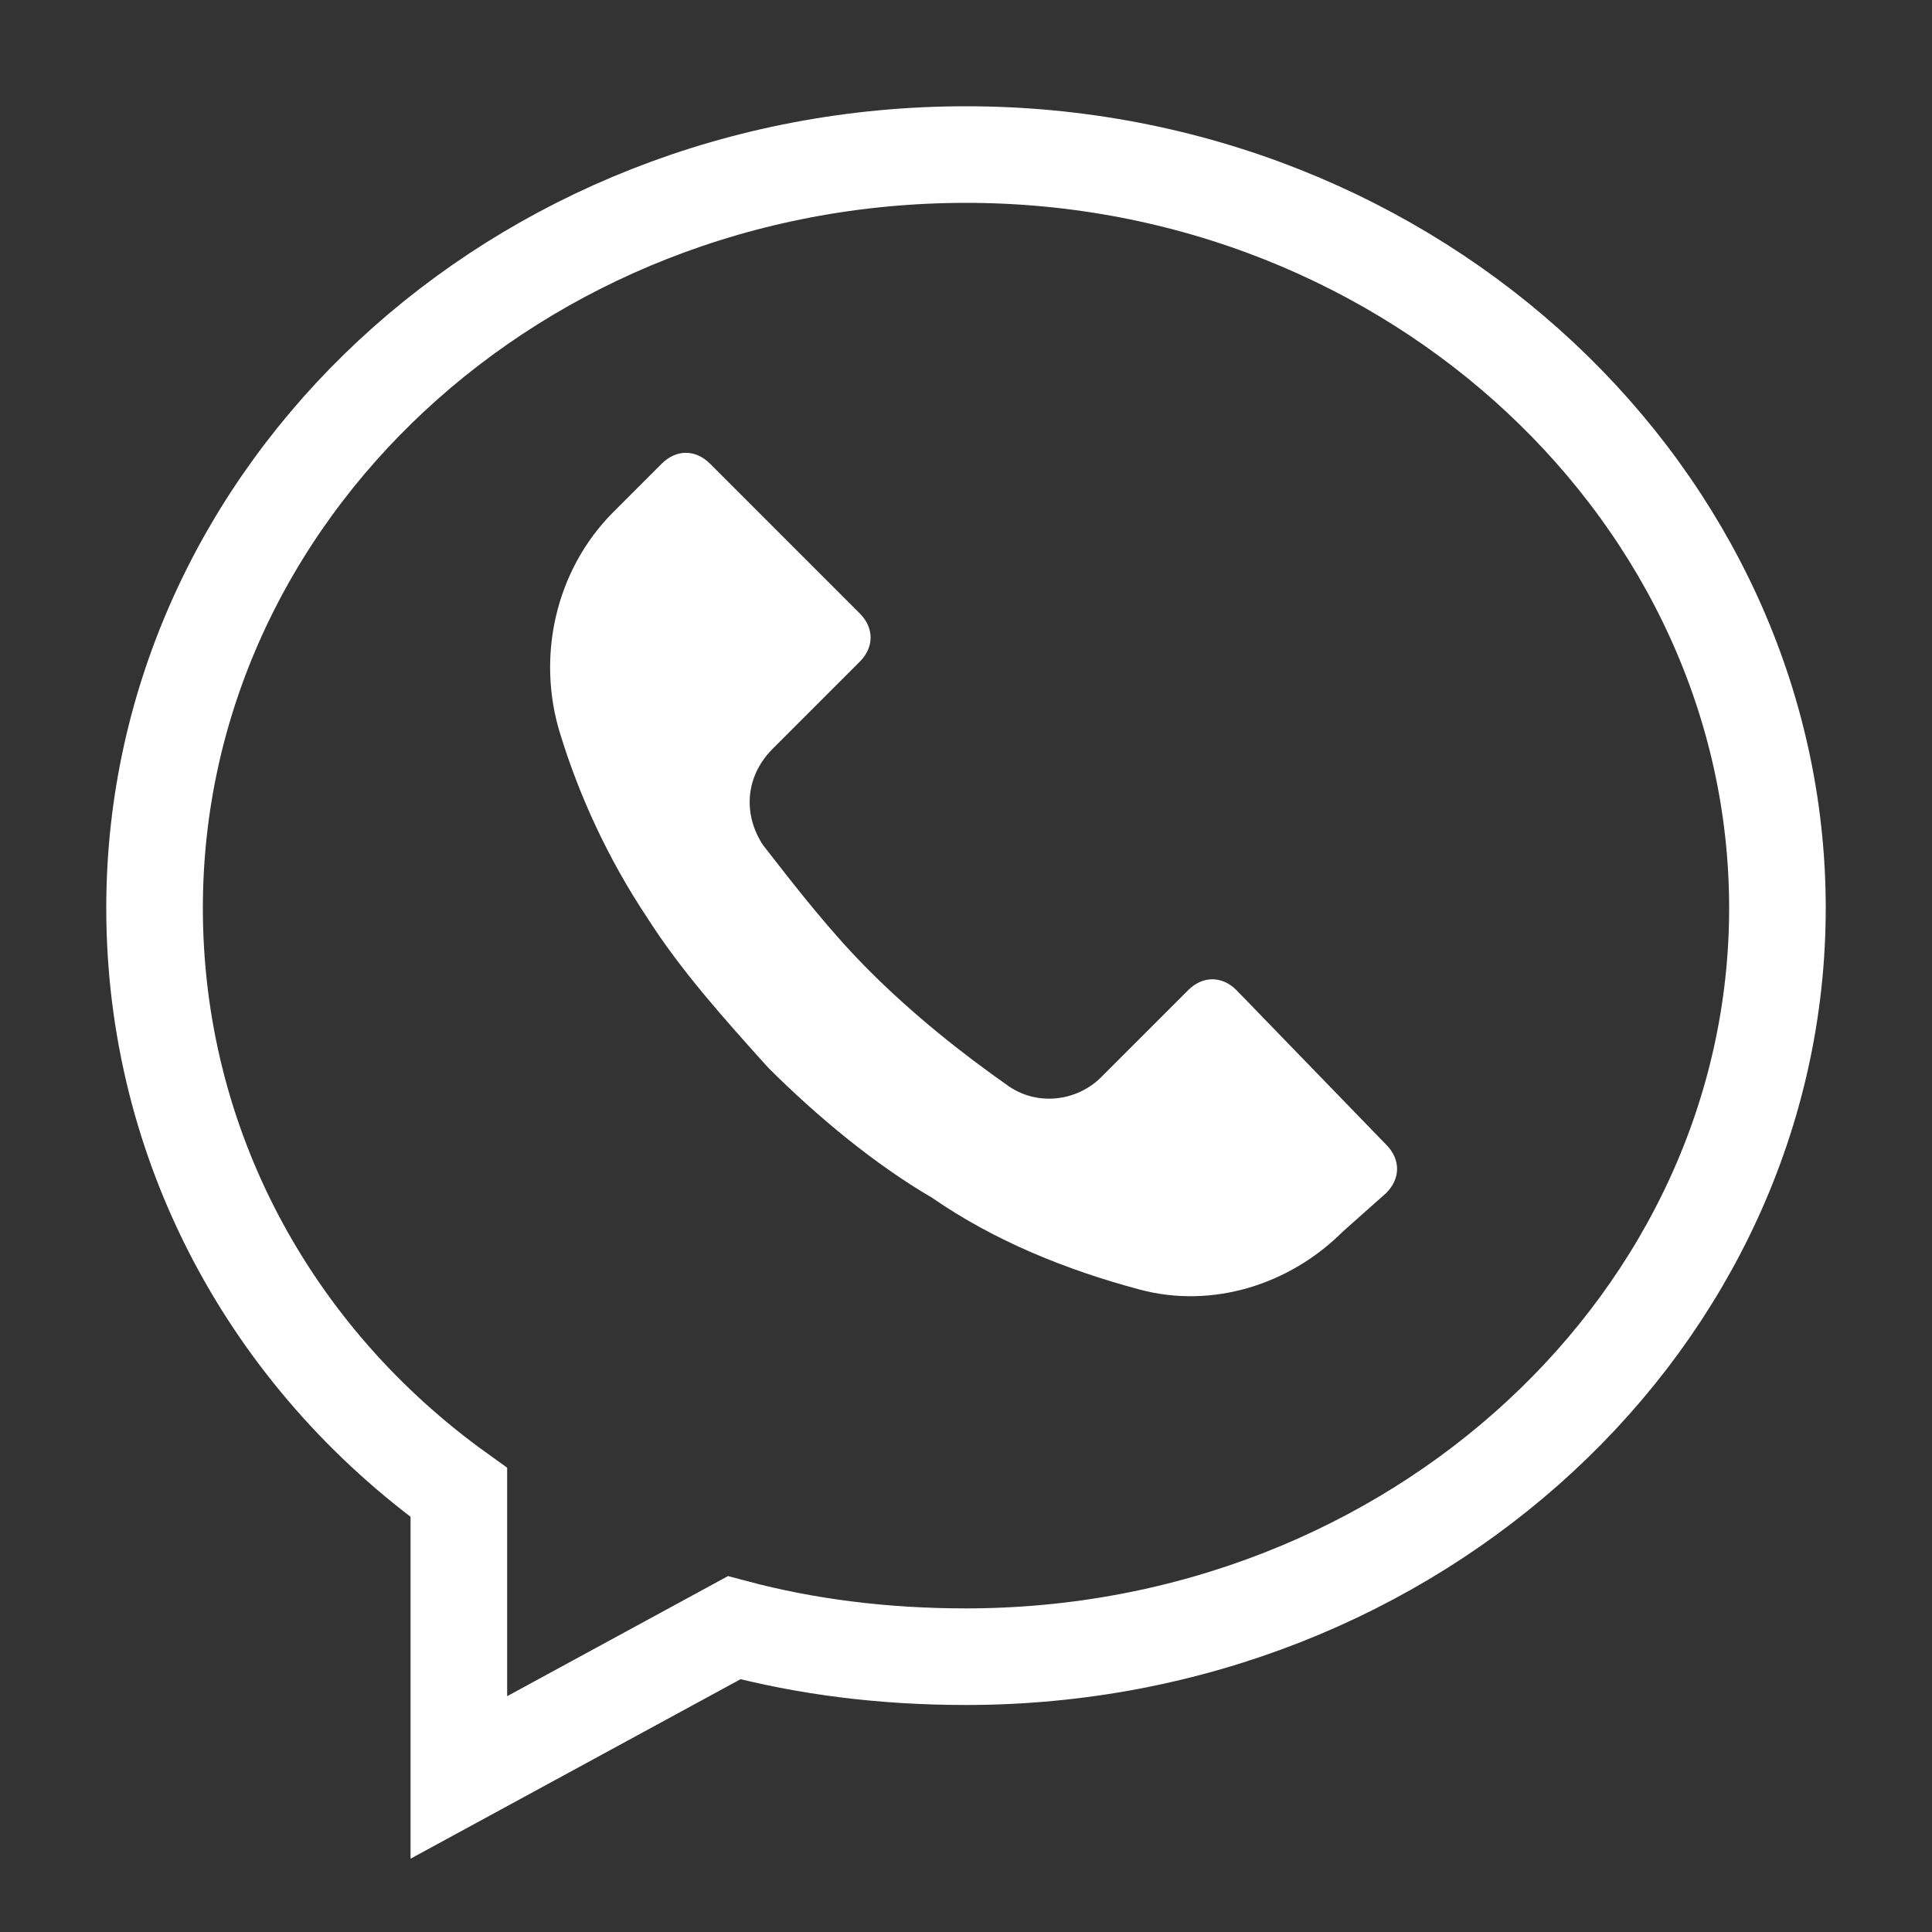
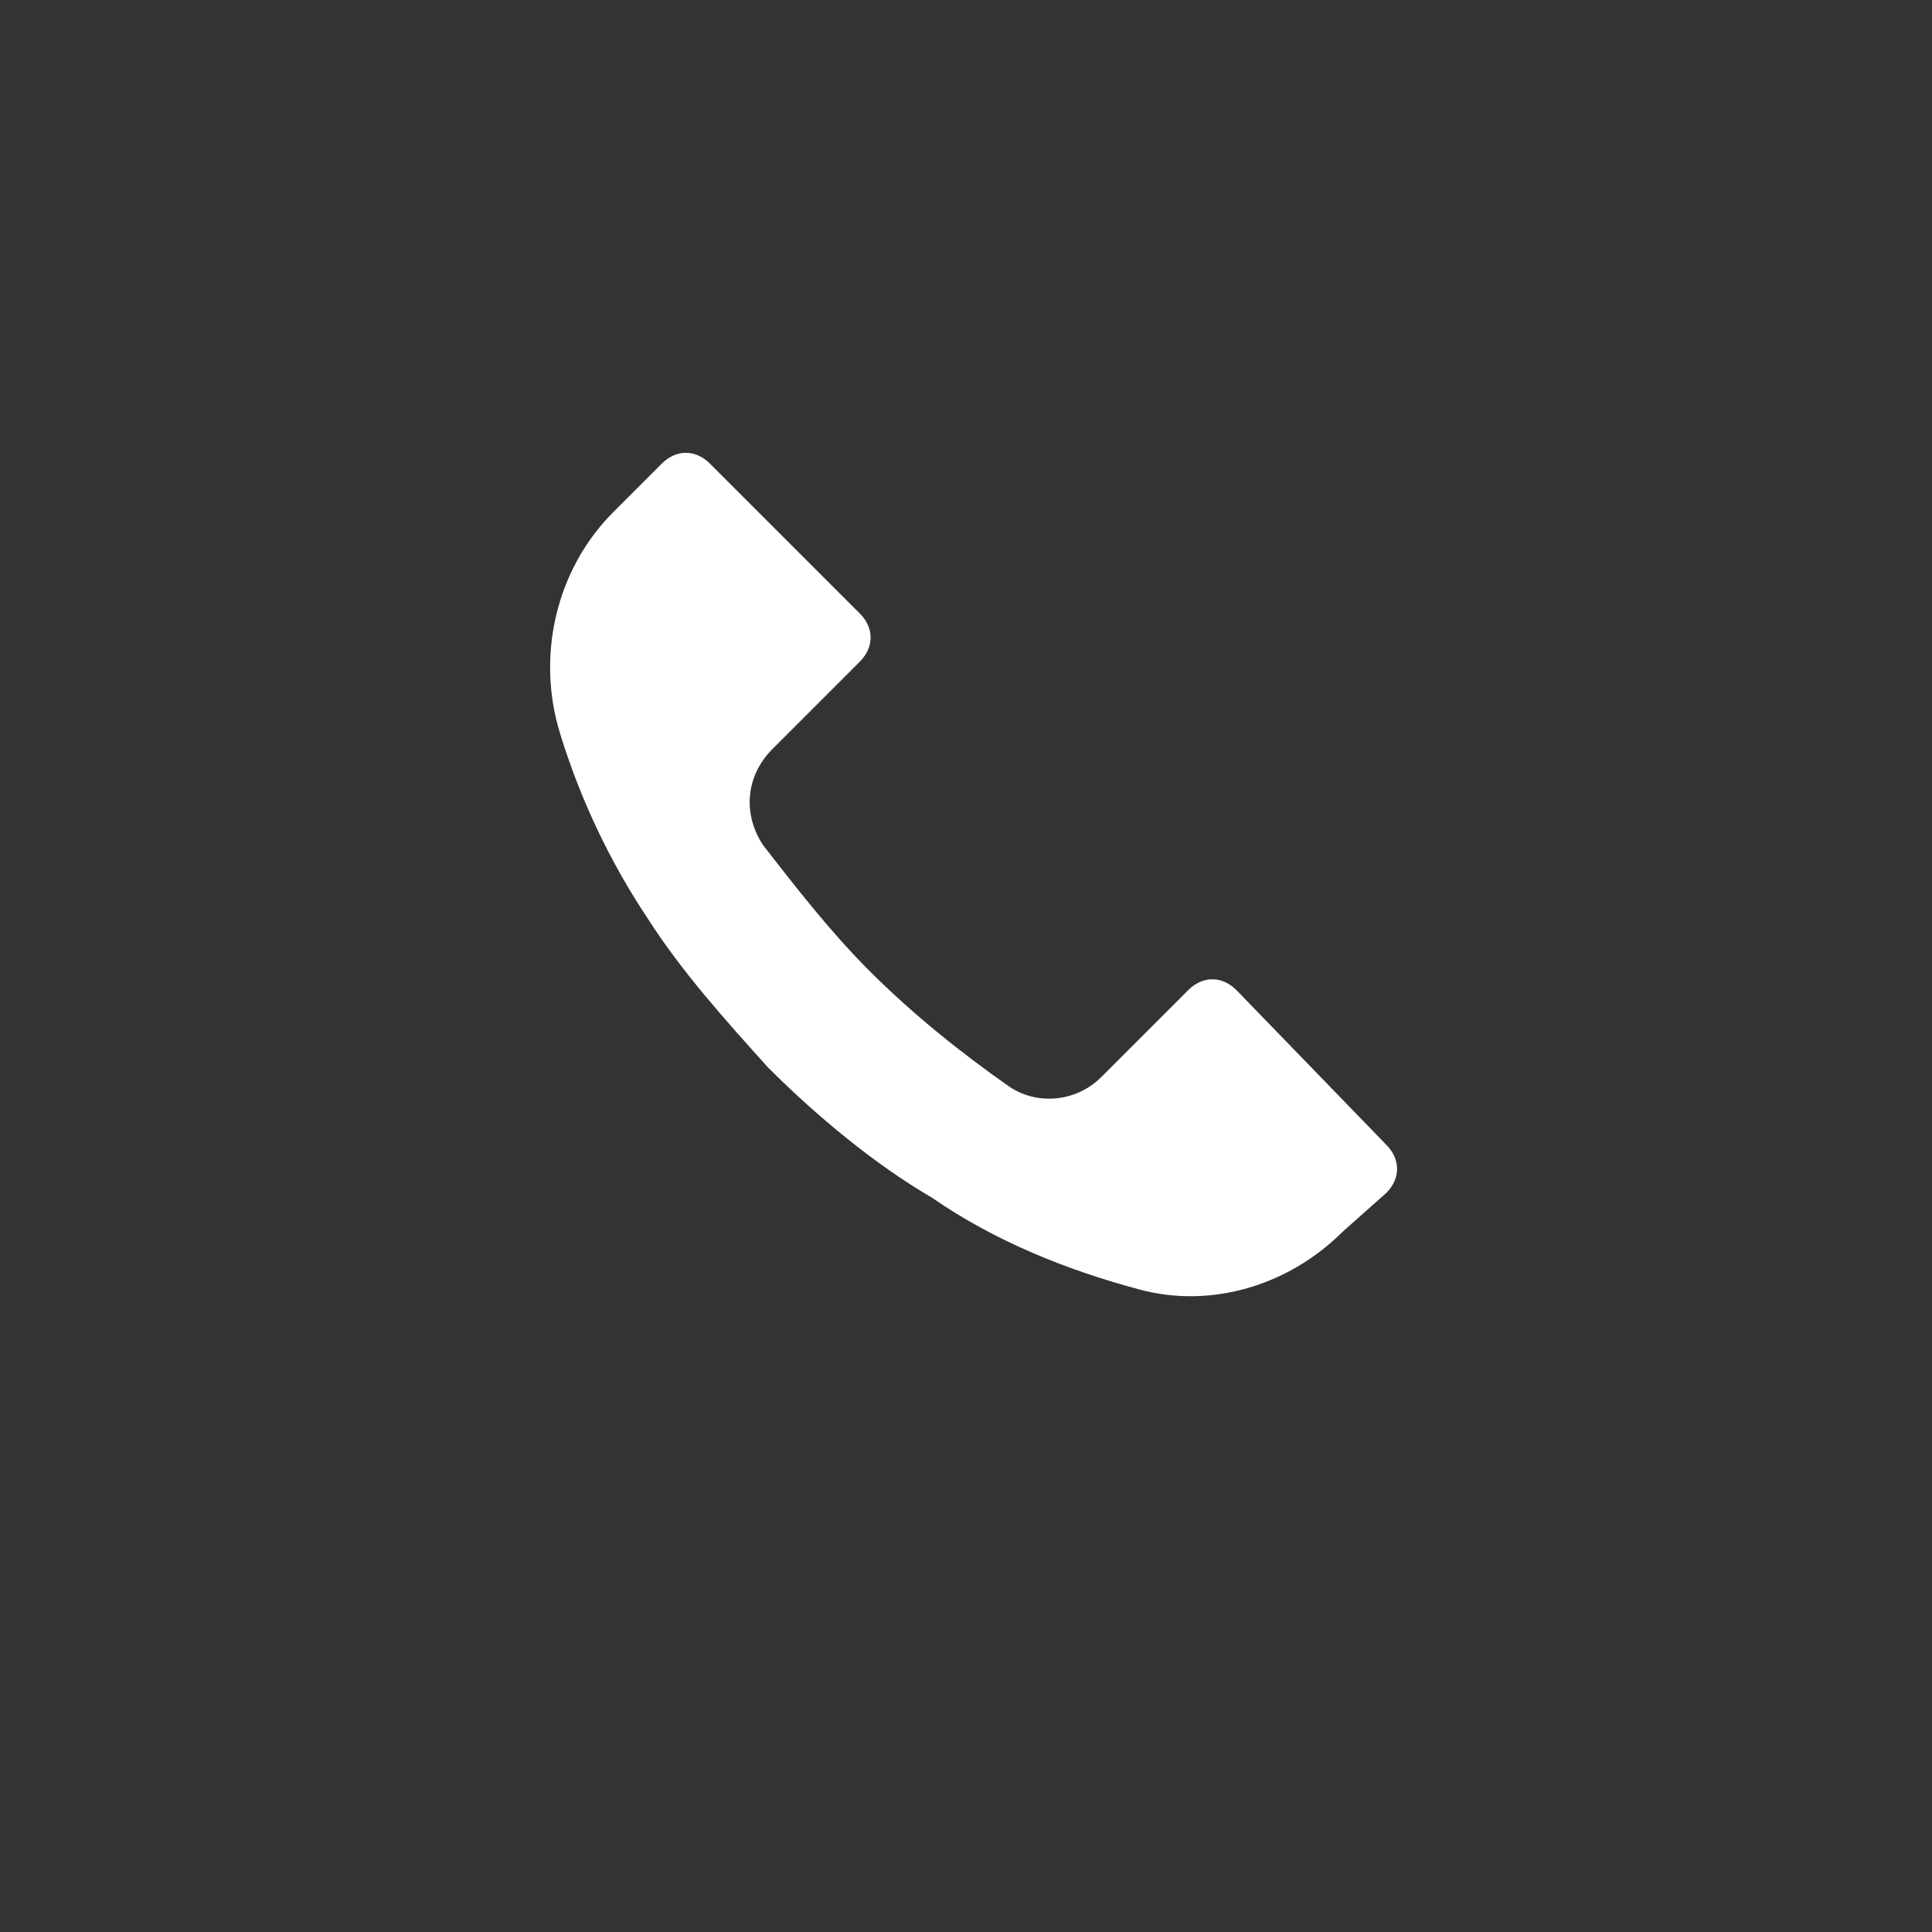
<svg xmlns="http://www.w3.org/2000/svg" version="1.1" id="Layer_1" x="0px" y="0px" viewBox="0 0 40 40" style="enable-background:new 0 0 40 40;" xml:space="preserve">
  <rect x="0" y="0" width="40" height="40" fill="#333333" stroke="none" />
  <style type="text/css">
	.st0{fill:none;stroke:#FFFFFF;stroke-width:2;stroke-miterlimit:10;}
	.st1{fill:#FFFFFF;}
</style>
  <g id="XMLID_1_">
-     <path id="XMLID_3_" class="st0" d="M3.2,18.8c0,4.9,2.4,9.3,6.3,12.1v5.9l5.7-3.1c1.5,0.4,3.1,0.6,4.8,0.6c9.3,0,16.8-7,16.8-15.5   S29.3,3.2,20,3.2S3.2,10.2,3.2,18.8L3.2,18.8z" />
    <path id="XMLID_2_" class="st1" d="M13.4,19c0.7,1.1,1.6,2.1,2.5,3.1c1,1,2.2,2,3.4,2.7c1.3,0.9,2.8,1.5,4.3,1.9   c1.5,0.4,3.1-0.1,4.2-1.2l0.9-0.8v0l0,0c0.3-0.3,0.3-0.7,0-1l-3.1-3.2l0,0c-0.3-0.3-0.7-0.3-1,0l-1.8,1.8c-0.5,0.5-1.3,0.6-1.9,0.2   c-1-0.7-2-1.5-2.9-2.4c-0.8-0.8-1.5-1.7-2.2-2.6c-0.4-0.6-0.4-1.4,0.2-2l1.8-1.8l0,0c0.3-0.3,0.3-0.7,0-1l-3.1-3.1l0,0   c-0.3-0.3-0.7-0.3-1,0l-1,1c-1.2,1.2-1.6,3-1.1,4.6C12,16.5,12.6,17.8,13.4,19z" />
  </g>
</svg>